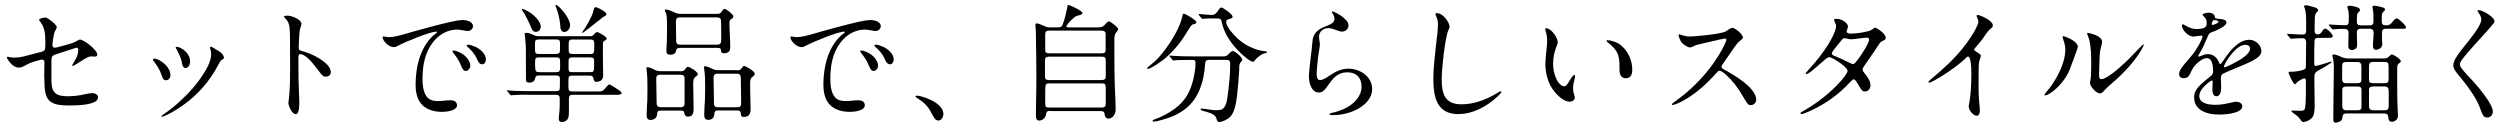
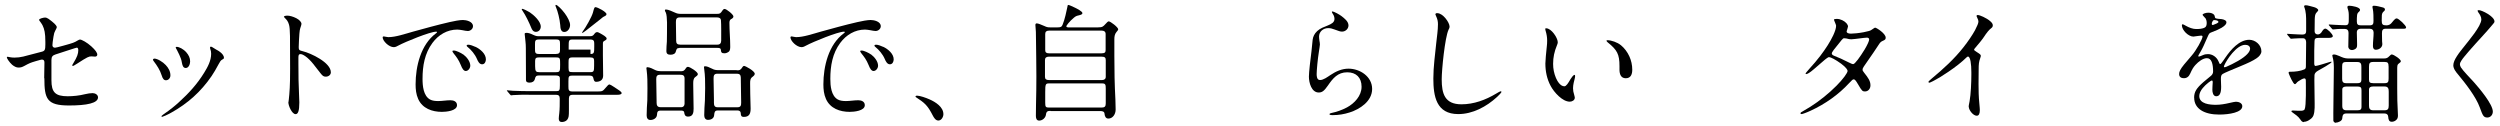
<svg xmlns="http://www.w3.org/2000/svg" width="318" height="16" viewBox="0 0 318 16" fill="none">
  <g clip-path="url(#clip0_2414_2117)">
    <path d="M5.62 9.969C5.62 9.626 5.652 8.312 5.652 7.953C5.652 7.687 5.55 7.578 5.323 7.578C5.261 7.578 5.128 7.609 4.565 7.773C3.862 7.984 3.776 8.015 3.072 8.398C2.791 8.547 2.627 8.594 2.33 8.594C2.087 8.594 1.79 8.445 1.54 8.234C1.181 7.906 0.868 7.429 0.868 7.296C0.868 7.249 0.915 7.218 0.97 7.218C1.024 7.218 1.134 7.249 1.298 7.281C1.446 7.312 1.657 7.327 1.853 7.327C2.228 7.327 2.588 7.281 2.955 7.195C4.073 6.913 5.073 6.655 5.355 6.569C5.699 6.468 5.769 6.327 5.769 5.647V5.319C5.769 4.201 5.652 3.708 5.409 3.216C5.362 3.114 5.292 3.021 5.159 2.825C5.042 2.661 4.979 2.614 4.979 2.512C4.979 2.364 5.55 2.231 5.738 2.231C5.855 2.231 5.964 2.262 6.168 2.395C6.394 2.559 6.613 2.724 6.777 2.872C7.106 3.153 7.223 3.349 7.223 3.443C7.223 3.56 7.121 3.708 7.012 3.935C6.91 4.131 6.879 4.216 6.801 4.67C6.715 5.131 6.668 5.655 6.668 5.756C6.668 5.952 6.801 6.069 6.996 6.069C7.074 6.069 7.356 6.006 8.083 5.803C9.333 5.459 9.443 5.412 9.857 5.162C10.005 5.084 10.099 5.029 10.17 5.029C10.396 5.029 11.076 5.405 11.616 5.897C12.139 6.374 12.374 6.702 12.374 6.96C12.374 7.124 12.225 7.202 12.092 7.202C12.007 7.202 11.717 7.171 11.631 7.171C11.303 7.171 11.139 7.234 9.81 8.094C9.482 8.305 9.318 8.391 9.286 8.391C9.224 8.391 9.185 8.344 9.185 8.312C9.185 8.281 9.2 8.25 9.333 8.031C9.81 7.257 9.959 6.835 9.959 6.374C9.959 6.163 9.873 6.061 9.779 6.061C9.732 6.061 9.568 6.108 8.466 6.468L7.051 6.929C6.707 7.046 6.543 7.195 6.543 7.632V10.212C6.543 11.736 7.035 12.244 8.614 12.244C9.286 12.244 10.091 12.166 10.826 11.978C11.186 11.9 11.483 11.845 11.78 11.845C12.092 11.845 12.468 12.041 12.468 12.385C12.468 13.12 11.053 13.417 8.778 13.417C5.957 13.417 5.644 12.58 5.644 9.938L5.62 9.969Z" fill="black" />
    <path d="M20.558 9.571C20.363 8.93 19.964 8.32 19.573 7.812C19.511 7.734 19.456 7.648 19.456 7.601C19.456 7.523 19.557 7.453 19.636 7.453C20.026 7.453 20.722 7.882 21.082 8.273C21.426 8.633 21.676 9.078 21.676 9.586C21.676 10.016 21.332 10.212 21.136 10.212C20.855 10.212 20.706 10.048 20.558 9.571ZM20.527 14.777C20.527 14.777 20.628 14.659 20.839 14.511C21.598 14.003 22.317 13.409 22.723 13.034C24.005 11.869 25.068 10.72 25.975 9.243C26.42 8.523 26.858 7.718 26.858 6.843C26.858 6.632 26.827 6.413 26.741 6.202C26.725 6.155 26.71 6.1 26.71 6.053C26.71 5.991 26.756 5.936 26.827 5.936C26.897 5.936 26.975 5.967 27.483 6.296C27.53 6.327 27.569 6.343 27.663 6.397C27.726 6.429 27.812 6.475 27.945 6.577C28.242 6.788 28.484 7.069 28.484 7.351C28.484 7.453 28.468 7.468 28.14 7.664C28.093 7.695 28.007 7.796 27.812 8.156C27.483 8.781 27.218 9.219 26.913 9.68C25.553 11.666 23.88 13.159 21.793 14.323C21.269 14.62 20.691 14.863 20.628 14.863C20.581 14.863 20.527 14.816 20.527 14.761V14.777ZM23.137 7.968C23.075 7.593 22.989 7.359 22.809 6.968L22.543 6.429C22.395 6.163 22.348 6.069 22.348 6.038C22.348 5.975 22.426 5.96 22.481 5.96C22.778 5.96 23.317 6.225 23.692 6.647C24.005 7.007 24.185 7.367 24.185 7.812C24.185 8.125 24.021 8.648 23.63 8.648C23.333 8.648 23.216 8.406 23.137 7.976V7.968Z" fill="black" />
    <path d="M36.691 13.002C36.691 12.94 36.707 12.838 36.738 12.643C36.769 12.432 36.84 11.58 36.855 11.197C36.887 10.54 36.902 10.001 36.902 8.703C36.902 8 36.902 5.975 36.887 4.584C36.871 3.81 36.84 3.435 36.769 3.169C36.652 2.724 36.472 2.512 36.214 2.27C36.152 2.208 36.113 2.153 36.113 2.137C36.113 2.059 36.277 1.989 36.558 1.989C36.84 1.989 37.278 2.106 37.692 2.317C38.098 2.528 38.348 2.81 38.348 3.052C38.348 3.099 38.286 3.333 38.184 3.622C38.137 3.771 38.122 3.888 38.083 4.279C38.051 4.685 37.997 5.694 37.997 5.999C37.997 6.358 38.059 6.405 38.536 6.522C39.536 6.765 42.085 7.953 42.085 9.196C42.085 9.524 41.788 9.751 41.444 9.751C41.147 9.751 41.037 9.649 40.772 9.321L39.849 8.14C39.521 7.734 39.161 7.367 38.802 7.124C38.505 6.929 38.34 6.882 38.208 6.882C38.012 6.882 37.958 6.999 37.958 7.327V8.117C37.958 9.477 37.973 10.845 38.044 12.189C38.059 12.471 38.075 12.846 38.075 13.026C38.075 14.112 37.911 14.519 37.598 14.519C37.137 14.519 36.676 13.456 36.676 12.995L36.691 13.002Z" fill="black" />
    <path d="M48.791 4.631C48.87 4.631 48.971 4.662 49.073 4.678C49.159 4.693 49.323 4.725 49.385 4.725C50.339 4.725 51.488 4.318 52.551 4.021C54.028 3.615 55.568 3.185 57.194 2.809C57.749 2.677 58.476 2.544 58.883 2.544C59.289 2.544 60.164 2.723 60.164 3.333C60.164 3.677 59.836 3.943 59.508 3.943C59.359 3.943 59.078 3.896 58.82 3.841C58.64 3.81 58.343 3.763 58.163 3.763C56.882 3.763 55.764 4.435 55.013 5.451C54.013 6.796 53.747 8.39 53.747 10.032C53.747 10.915 53.849 12.181 54.701 12.658C54.998 12.822 55.389 12.854 55.732 12.854C56.256 12.854 56.78 12.752 57.311 12.752C57.702 12.752 58.132 12.916 58.132 13.377C58.132 14.112 56.741 14.229 56.209 14.229C54.974 14.229 53.731 13.8 53.192 12.588C52.926 11.994 52.864 11.361 52.864 10.736C52.864 8.437 53.52 5.678 55.459 4.24C55.521 4.193 55.592 4.138 55.592 4.076C55.592 4.044 55.545 4.029 55.474 4.029C54.716 4.029 51.566 5.311 50.683 5.788C50.503 5.889 50.308 5.999 50.089 5.999C49.464 5.999 48.674 5.209 48.674 4.748C48.674 4.67 48.76 4.631 48.791 4.631ZM58.914 6.913C59.359 7.241 59.821 7.812 59.821 8.359C59.821 8.656 59.57 9.031 59.242 9.031C58.976 9.031 58.781 8.703 58.632 8.312C58.335 7.578 58.023 7.195 57.71 6.804C57.593 6.671 57.546 6.538 57.546 6.507C57.546 6.429 57.679 6.429 57.741 6.429C58.023 6.429 58.64 6.726 58.906 6.921L58.914 6.913ZM60.493 5.96C61.102 6.257 61.806 6.843 61.806 7.554C61.806 7.836 61.657 8.179 61.329 8.179C60.985 8.179 60.805 7.82 60.672 7.507C60.407 6.882 59.914 6.327 59.508 5.999C59.445 5.952 59.359 5.881 59.359 5.788C59.359 5.694 59.523 5.686 59.586 5.686C59.797 5.686 60.211 5.834 60.485 5.967L60.493 5.96Z" fill="black" />
-     <path d="M67.254 12.049C66.629 12.049 65.878 12.049 65.284 12.096L65.019 12.127C64.972 12.127 64.956 12.111 64.87 12.01L64.604 11.697C64.542 11.619 64.471 11.548 64.471 11.533C64.471 11.502 64.487 11.486 64.534 11.486C64.636 11.486 65.026 11.533 65.253 11.548C66.011 11.58 66.762 11.595 67.504 11.595H70.74C71.155 11.595 71.217 11.517 71.217 10.861V9.977C71.217 9.68 71.022 9.602 70.725 9.602H68.528C68.216 9.602 68.114 9.704 68.036 10.048C67.95 10.392 67.661 10.509 67.364 10.509C67.082 10.509 66.902 10.446 66.902 10.134V9.641C66.902 8.445 66.902 7.281 66.887 6.132C66.887 5.835 66.871 5.537 66.84 5.28C66.793 4.873 66.738 4.412 66.738 4.31C66.738 4.193 66.871 4.177 66.965 4.177C67.215 4.177 67.457 4.256 67.848 4.443C68.161 4.592 68.309 4.607 68.591 4.607H75.039C75.337 4.607 75.454 4.529 75.594 4.326C75.696 4.193 75.79 4.084 75.97 4.084C76.032 4.084 76.118 4.115 76.36 4.248C76.704 4.443 77.165 4.693 77.165 4.904C77.165 5.022 77.064 5.1 76.97 5.147C76.704 5.28 76.689 5.326 76.689 5.608V7.038C76.689 7.89 76.72 8.758 76.72 9.618C76.72 10.188 76.329 10.407 75.798 10.407C75.618 10.407 75.532 10.227 75.485 9.977C75.438 9.696 75.305 9.618 74.977 9.618H72.812C72.335 9.618 72.304 9.719 72.304 10.352V10.962C72.304 11.439 72.319 11.634 72.812 11.634H76.048C76.603 11.634 76.689 11.588 77.017 11.189C77.33 10.814 77.408 10.743 77.541 10.743C77.658 10.743 78.573 11.369 78.791 11.517C78.909 11.595 79.073 11.744 79.073 11.83C79.073 12.025 78.776 12.056 78.518 12.056H72.859C72.53 12.056 72.366 12.174 72.366 12.533V14.057C72.366 14.73 72.35 14.956 72.155 15.222C71.991 15.433 71.71 15.519 71.467 15.519C71.186 15.519 71.076 15.355 71.076 15.089C71.076 14.941 71.108 14.659 71.139 14.402C71.201 13.878 71.201 13.174 71.201 12.549C71.201 12.189 71.053 12.056 70.725 12.056H67.246L67.254 12.049ZM67.356 1.543C67.895 1.903 68.786 2.708 68.786 3.38C68.786 3.74 68.544 4.052 68.161 4.052C67.833 4.052 67.668 3.787 67.567 3.513C67.34 2.942 66.832 1.887 66.48 1.395C66.418 1.293 66.363 1.215 66.363 1.184C66.363 1.152 66.379 1.121 66.426 1.121C66.574 1.121 67.184 1.434 67.348 1.551L67.356 1.543ZM70.74 6.858C71.186 6.858 71.233 6.647 71.233 6.319V5.616C71.233 5.17 71.201 5.022 70.74 5.022H68.544C68.083 5.022 68.051 5.186 68.051 5.631V6.241C68.051 6.687 68.083 6.866 68.544 6.866H70.74V6.858ZM68.544 7.304C68.231 7.304 68.067 7.367 68.067 7.75V8.422C68.067 9.078 68.184 9.18 68.591 9.18H70.74C71.233 9.18 71.248 9.047 71.248 8.226C71.248 7.406 71.248 7.304 70.74 7.304H68.544ZM71.827 1.676C72.202 2.184 72.515 2.778 72.515 3.185C72.515 3.591 72.233 4.068 71.772 4.068C71.311 4.068 71.28 3.529 71.264 3.2C71.201 2.426 70.936 1.41 70.74 0.965C70.693 0.863 70.654 0.738 70.654 0.699C70.654 0.652 70.67 0.621 70.717 0.621C70.881 0.621 71.389 1.098 71.819 1.668L71.827 1.676ZM75.063 9.18C75.524 9.18 75.571 9.078 75.571 8.344V7.75C75.571 7.421 75.469 7.304 75.079 7.304H72.812C72.335 7.304 72.319 7.484 72.319 7.945V8.633C72.335 9.125 72.382 9.172 72.812 9.172H75.063V9.18ZM75.11 6.866C75.571 6.866 75.587 6.702 75.587 5.944V5.553C75.587 5.24 75.54 5.029 75.11 5.029H72.812C72.335 5.029 72.335 5.178 72.335 5.952V6.311C72.335 6.671 72.382 6.866 72.812 6.866H75.11ZM77.142 1.809C77.142 1.942 77.009 2.02 76.892 2.075C76.697 2.153 76.564 2.286 76.384 2.434C75.829 2.88 75.188 3.388 74.563 3.865C74.234 4.107 74.101 4.193 74.07 4.193C74.055 4.193 74.039 4.177 74.039 4.162C74.039 4.13 74.07 4.06 74.125 3.998C74.5 3.505 75.274 2.145 75.422 1.598C75.555 1.09 75.602 0.91 75.735 0.91C76.016 0.91 77.15 1.52 77.15 1.809H77.142Z" fill="black" />
+     <path d="M67.254 12.049C66.629 12.049 65.878 12.049 65.284 12.096L65.019 12.127C64.972 12.127 64.956 12.111 64.87 12.01L64.604 11.697C64.542 11.619 64.471 11.548 64.471 11.533C64.471 11.502 64.487 11.486 64.534 11.486C64.636 11.486 65.026 11.533 65.253 11.548C66.011 11.58 66.762 11.595 67.504 11.595H70.74C71.155 11.595 71.217 11.517 71.217 10.861V9.977C71.217 9.68 71.022 9.602 70.725 9.602H68.528C68.216 9.602 68.114 9.704 68.036 10.048C67.95 10.392 67.661 10.509 67.364 10.509C67.082 10.509 66.902 10.446 66.902 10.134V9.641C66.902 8.445 66.902 7.281 66.887 6.132C66.887 5.835 66.871 5.537 66.84 5.28C66.793 4.873 66.738 4.412 66.738 4.31C66.738 4.193 66.871 4.177 66.965 4.177C67.215 4.177 67.457 4.256 67.848 4.443C68.161 4.592 68.309 4.607 68.591 4.607H75.039C75.337 4.607 75.454 4.529 75.594 4.326C75.696 4.193 75.79 4.084 75.97 4.084C76.032 4.084 76.118 4.115 76.36 4.248C76.704 4.443 77.165 4.693 77.165 4.904C77.165 5.022 77.064 5.1 76.97 5.147C76.704 5.28 76.689 5.326 76.689 5.608V7.038C76.689 7.89 76.72 8.758 76.72 9.618C76.72 10.188 76.329 10.407 75.798 10.407C75.618 10.407 75.532 10.227 75.485 9.977C75.438 9.696 75.305 9.618 74.977 9.618H72.812C72.335 9.618 72.304 9.719 72.304 10.352V10.962C72.304 11.439 72.319 11.634 72.812 11.634H76.048C76.603 11.634 76.689 11.588 77.017 11.189C77.33 10.814 77.408 10.743 77.541 10.743C77.658 10.743 78.573 11.369 78.791 11.517C78.909 11.595 79.073 11.744 79.073 11.83C79.073 12.025 78.776 12.056 78.518 12.056H72.859C72.53 12.056 72.366 12.174 72.366 12.533V14.057C72.366 14.73 72.35 14.956 72.155 15.222C71.991 15.433 71.71 15.519 71.467 15.519C71.186 15.519 71.076 15.355 71.076 15.089C71.076 14.941 71.108 14.659 71.139 14.402C71.201 13.878 71.201 13.174 71.201 12.549C71.201 12.189 71.053 12.056 70.725 12.056H67.246L67.254 12.049ZM67.356 1.543C67.895 1.903 68.786 2.708 68.786 3.38C68.786 3.74 68.544 4.052 68.161 4.052C67.833 4.052 67.668 3.787 67.567 3.513C67.34 2.942 66.832 1.887 66.48 1.395C66.418 1.293 66.363 1.215 66.363 1.184C66.363 1.152 66.379 1.121 66.426 1.121C66.574 1.121 67.184 1.434 67.348 1.551L67.356 1.543ZM70.74 6.858C71.186 6.858 71.233 6.647 71.233 6.319V5.616C71.233 5.17 71.201 5.022 70.74 5.022H68.544C68.083 5.022 68.051 5.186 68.051 5.631V6.241C68.051 6.687 68.083 6.866 68.544 6.866H70.74V6.858ZM68.544 7.304C68.231 7.304 68.067 7.367 68.067 7.75V8.422C68.067 9.078 68.184 9.18 68.591 9.18H70.74C71.233 9.18 71.248 9.047 71.248 8.226C71.248 7.406 71.248 7.304 70.74 7.304H68.544ZM71.827 1.676C72.202 2.184 72.515 2.778 72.515 3.185C72.515 3.591 72.233 4.068 71.772 4.068C71.311 4.068 71.28 3.529 71.264 3.2C71.201 2.426 70.936 1.41 70.74 0.965C70.693 0.863 70.654 0.738 70.654 0.699C70.654 0.652 70.67 0.621 70.717 0.621C70.881 0.621 71.389 1.098 71.819 1.668L71.827 1.676ZM75.063 9.18C75.524 9.18 75.571 9.078 75.571 8.344V7.75C75.571 7.421 75.469 7.304 75.079 7.304H72.812C72.335 7.304 72.319 7.484 72.319 7.945V8.633C72.335 9.125 72.382 9.172 72.812 9.172H75.063V9.18ZM75.11 6.866C75.571 6.866 75.587 6.702 75.587 5.944V5.553C75.587 5.24 75.54 5.029 75.11 5.029H72.812C72.335 5.029 72.335 5.178 72.335 5.952V6.311H75.11ZM77.142 1.809C77.142 1.942 77.009 2.02 76.892 2.075C76.697 2.153 76.564 2.286 76.384 2.434C75.829 2.88 75.188 3.388 74.563 3.865C74.234 4.107 74.101 4.193 74.07 4.193C74.055 4.193 74.039 4.177 74.039 4.162C74.039 4.13 74.07 4.06 74.125 3.998C74.5 3.505 75.274 2.145 75.422 1.598C75.555 1.09 75.602 0.91 75.735 0.91C76.016 0.91 77.15 1.52 77.15 1.809H77.142Z" fill="black" />
    <path d="M86.53 9.063C86.936 9.063 87.022 9.031 87.288 8.617C87.335 8.539 87.421 8.5 87.499 8.5C87.765 8.5 88.765 9.141 88.765 9.422C88.765 9.571 88.632 9.665 88.406 9.829C88.195 10.008 88.179 10.321 88.179 10.603V10.798C88.179 11.814 88.226 12.815 88.226 13.831C88.226 14.323 88.148 14.831 87.522 14.831C87.163 14.831 87.061 14.605 87.03 14.292C86.999 14.065 86.749 14.065 86.569 14.065H84.075C83.63 14.065 83.599 14.229 83.567 14.62C83.536 15.027 83.122 15.261 82.731 15.261C82.387 15.261 82.254 14.995 82.254 14.667C82.254 14.026 82.301 13.385 82.34 12.744C82.356 12.252 82.356 11.744 82.356 11.236C82.356 10.477 82.356 9.711 82.254 8.938C82.239 8.859 82.223 8.774 82.223 8.695C82.223 8.594 82.254 8.547 82.356 8.547C82.637 8.547 83.114 8.789 83.372 8.922C83.583 9.024 83.817 9.055 84.044 9.055H86.538L86.53 9.063ZM86.631 13.643C86.913 13.643 87.077 13.463 87.077 13.182V10.001C87.077 9.594 86.882 9.508 86.506 9.508H83.966C83.575 9.508 83.474 9.688 83.474 10.063C83.474 11.017 83.52 11.97 83.52 12.916V13.08C83.52 13.44 83.653 13.635 84.028 13.635H86.639L86.631 13.643ZM86.42 6.108C86.092 6.108 86.061 6.241 85.975 6.515C85.912 6.843 85.615 6.96 85.303 6.96C84.959 6.96 84.763 6.858 84.763 6.483C84.763 6.108 84.795 5.678 84.826 5.287C84.841 4.928 84.841 4.568 84.841 4.201C84.841 3.63 84.904 2.083 84.693 1.606C84.591 1.426 84.576 1.379 84.576 1.309C84.576 1.231 84.638 1.207 84.709 1.207C85.006 1.207 85.561 1.473 85.842 1.598C86.084 1.715 86.303 1.762 86.561 1.762H91.22C91.579 1.762 91.65 1.715 91.908 1.317C91.954 1.238 92.056 1.137 92.173 1.137C92.4 1.137 93.291 1.84 93.291 2.09C93.291 2.254 93.158 2.356 92.963 2.45C92.799 2.567 92.783 2.747 92.783 2.927C92.783 3.912 92.885 4.912 92.885 5.897C92.885 6.124 92.885 6.436 92.689 6.585C92.525 6.702 92.345 6.78 92.15 6.78C91.775 6.78 91.72 6.647 91.689 6.319C91.673 6.092 91.423 6.092 91.259 6.092H86.42V6.108ZM91.259 5.678C91.587 5.678 91.736 5.483 91.736 5.154C91.736 4.599 91.751 3.052 91.704 2.575C91.673 2.294 91.462 2.215 91.212 2.215H86.483C86.053 2.215 85.975 2.426 85.975 2.809C85.975 3.529 86.006 4.256 86.006 4.975V5.17C86.006 5.53 86.155 5.678 86.514 5.678H91.259ZM93.705 8.945C94.12 8.945 94.198 8.914 94.479 8.484C94.51 8.437 94.581 8.383 94.643 8.383C94.808 8.383 96.004 9.024 96.004 9.383C96.004 9.532 95.871 9.665 95.761 9.743C95.417 9.969 95.417 10.251 95.417 10.642C95.417 11.087 95.417 11.541 95.433 11.986C95.433 12.596 95.48 13.213 95.48 13.823C95.48 14.433 95.316 14.87 94.628 14.87C94.268 14.87 94.237 14.691 94.221 14.378C94.221 14.167 94.026 14.05 93.831 14.05H91.306C90.915 14.05 90.876 14.276 90.845 14.605C90.829 15.05 90.469 15.246 90.055 15.246C89.711 15.246 89.578 14.964 89.578 14.652C89.578 14.026 89.625 13.424 89.664 12.799C89.68 12.26 89.695 11.736 89.695 11.189C89.695 10.399 89.695 9.61 89.578 8.828C89.563 8.75 89.547 8.648 89.547 8.562C89.547 8.461 89.578 8.43 89.68 8.43C89.946 8.43 90.141 8.531 90.618 8.758C90.845 8.891 91.11 8.922 91.376 8.922H93.721L93.705 8.945ZM91.259 9.375C90.798 9.375 90.766 9.641 90.766 10.032C90.766 10.9 90.813 11.752 90.813 12.627V13.073C90.813 13.432 90.899 13.643 91.29 13.643H93.799C94.213 13.643 94.276 13.432 94.276 13.049C94.276 12.408 94.229 9.993 94.229 9.868C94.229 9.555 94.081 9.375 93.752 9.375H91.259Z" fill="black" />
    <path d="M100.662 4.631C100.74 4.631 100.842 4.662 100.944 4.678C101.03 4.693 101.194 4.725 101.256 4.725C102.21 4.725 103.359 4.318 104.422 4.021C105.899 3.615 107.439 3.185 109.065 2.809C109.62 2.677 110.347 2.544 110.753 2.544C111.16 2.544 112.035 2.723 112.035 3.333C112.035 3.677 111.707 3.943 111.379 3.943C111.23 3.943 110.949 3.896 110.691 3.841C110.511 3.81 110.214 3.763 110.034 3.763C108.752 3.763 107.635 4.435 106.884 5.451C105.884 6.796 105.618 8.39 105.618 10.032C105.618 10.915 105.719 12.181 106.571 12.658C106.869 12.822 107.259 12.854 107.603 12.854C108.127 12.854 108.651 12.752 109.182 12.752C109.573 12.752 110.003 12.916 110.003 13.377C110.003 14.112 108.612 14.229 108.08 14.229C106.845 14.229 105.602 13.8 105.063 12.588C104.797 11.994 104.735 11.361 104.735 10.736C104.735 8.437 105.391 5.678 107.33 4.24C107.392 4.193 107.463 4.138 107.463 4.076C107.463 4.044 107.416 4.029 107.345 4.029C106.587 4.029 103.437 5.311 102.554 5.788C102.374 5.889 102.179 5.999 101.96 5.999C101.334 5.999 100.545 5.209 100.545 4.748C100.545 4.67 100.631 4.631 100.662 4.631ZM110.785 6.913C111.23 7.241 111.691 7.812 111.691 8.359C111.691 8.656 111.441 9.031 111.113 9.031C110.847 9.031 110.652 8.703 110.503 8.312C110.206 7.578 109.894 7.195 109.581 6.804C109.464 6.671 109.417 6.538 109.417 6.507C109.417 6.429 109.55 6.429 109.612 6.429C109.894 6.429 110.511 6.726 110.777 6.921L110.785 6.913ZM112.364 5.96C112.973 6.257 113.677 6.843 113.677 7.554C113.677 7.836 113.528 8.179 113.2 8.179C112.856 8.179 112.676 7.82 112.543 7.507C112.278 6.882 111.785 6.327 111.379 5.999C111.316 5.952 111.23 5.881 111.23 5.788C111.23 5.694 111.394 5.686 111.457 5.686C111.668 5.686 112.082 5.834 112.356 5.967L112.364 5.96Z" fill="black" />
    <path d="M119.359 15.332C119 15.332 118.789 14.957 118.64 14.675C118.375 14.167 118.117 13.69 117.718 13.284C117.437 12.987 116.983 12.674 116.631 12.447C116.53 12.385 116.452 12.33 116.452 12.283C116.452 12.182 116.585 12.166 116.647 12.166C117.007 12.166 117.812 12.447 118.242 12.643C118.984 12.971 120 13.596 120 14.527C120 14.87 119.75 15.332 119.359 15.332Z" fill="black" />
    <path d="M133.64 14.104C133.281 14.104 133.101 14.151 133.046 14.566C132.999 14.995 132.601 15.339 132.178 15.339C131.819 15.339 131.764 14.995 131.764 14.714C131.764 14.237 131.764 13.94 131.78 13.323C131.811 12.127 131.827 10.908 131.827 9.712C131.827 8.203 131.795 6.694 131.78 5.186C131.78 4.811 131.78 4.428 131.764 4.052C131.749 3.693 131.702 3.333 131.702 3.185C131.702 3.052 131.749 2.974 131.881 2.974C132.061 2.974 132.475 3.153 132.898 3.333C133.109 3.435 133.257 3.482 133.57 3.482H134.523C134.953 3.482 135.047 3.419 135.164 3.138C135.43 2.528 135.672 1.363 135.758 0.941C135.79 0.699 135.821 0.629 135.876 0.629C135.993 0.629 136.353 0.793 136.759 0.988C136.97 1.09 137.681 1.449 137.681 1.66C137.681 1.84 137.486 1.887 137.205 1.957C136.892 2.02 136.775 2.106 136.579 2.27C136.329 2.481 136.102 2.7 135.891 2.958C135.696 3.185 135.641 3.302 135.641 3.364C135.641 3.443 135.758 3.482 135.852 3.482H139.659C140.23 3.482 140.316 3.38 140.597 3.075C140.792 2.849 140.941 2.716 141.027 2.716C141.254 2.716 142.238 3.474 142.238 3.732C142.238 3.794 142.176 3.896 142.012 4.076C141.785 4.342 141.746 4.67 141.746 4.998V7.101C141.746 9.039 141.777 10.728 141.879 12.666C141.894 12.995 141.91 13.588 141.91 13.932C141.91 14.558 141.519 15.082 140.988 15.082C140.628 15.082 140.527 14.769 140.495 14.472C140.48 14.175 140.214 14.128 139.972 14.128H133.64V14.104ZM133.398 7.21C133.101 7.21 132.921 7.343 132.921 7.64V9.774C132.921 10.071 133.085 10.181 133.413 10.181H140.19C140.456 10.181 140.652 10.048 140.652 9.774V7.64C140.652 7.327 140.519 7.21 140.144 7.21H133.398ZM140.144 6.78C140.519 6.78 140.636 6.663 140.636 6.374V4.326C140.636 4.013 140.425 3.896 140.144 3.896H133.429C133.116 3.896 132.952 4.029 132.952 4.326V6.374C132.952 6.655 133.085 6.78 133.413 6.78H140.144ZM140.159 13.675C140.55 13.675 140.652 13.51 140.652 13.135V11.267C140.652 10.759 140.605 10.61 140.19 10.61H133.429C132.999 10.61 132.952 10.712 132.952 11.728V13.057C132.952 13.596 133.015 13.682 133.445 13.682H140.159V13.675Z" fill="black" />
-     <path d="M146.279 8.328C146.709 7.984 147.116 7.625 147.475 7.21C148.546 5.999 149.969 3.849 150.344 2.27L150.422 1.926C150.454 1.809 150.469 1.746 150.555 1.746C150.688 1.746 151.11 1.957 151.36 2.122C151.853 2.434 152.181 2.692 152.181 2.825C152.181 3.005 151.97 3.052 151.72 3.107C151.556 3.138 151.212 3.701 151.079 3.927C150.36 5.139 149.5 6.257 148.437 7.21C147.944 7.703 146.365 8.766 146.006 8.766C145.943 8.766 145.92 8.734 145.92 8.688C145.92 8.625 146.006 8.539 146.264 8.328H146.279ZM153.776 7.625C153.33 7.625 153.314 7.851 153.283 8.234C153.135 10.251 152.58 12.291 151.001 13.667C150.078 14.456 148.968 14.933 147.819 15.246C147.46 15.347 146.952 15.472 146.803 15.472C146.717 15.472 146.608 15.457 146.608 15.355C146.608 15.277 146.741 15.222 146.889 15.175C147.694 14.909 148.742 14.339 149.43 13.831C150.758 12.846 151.352 11.728 151.743 10.267C151.923 9.532 152.072 8.742 152.072 7.968C152.072 7.671 151.923 7.625 151.665 7.625H151.173C150.594 7.625 149.992 7.625 149.773 7.64C149.508 7.656 149.297 7.703 149.265 7.703C149.234 7.703 149.203 7.687 149.117 7.585L148.804 7.21C148.804 7.21 148.757 7.148 148.757 7.109C148.757 7.07 148.773 7.062 148.804 7.062L149.344 7.109C149.985 7.156 150.672 7.171 151.626 7.171H155.612C155.894 7.171 156.042 7.14 156.3 6.858C156.558 6.577 156.676 6.499 156.824 6.499C157.09 6.499 158.02 7.273 158.02 7.601C158.02 7.679 157.989 7.734 157.809 7.929C157.645 8.109 157.629 8.32 157.629 8.867C157.567 9.883 157.496 10.915 157.379 11.939C157.262 12.838 157.137 14.136 156.511 14.831C156.199 15.16 155.526 15.519 155.065 15.519C154.87 15.519 154.784 15.293 154.706 15.011C154.542 14.456 153.51 14.237 152.947 14.089C152.869 14.073 152.705 13.987 152.705 13.909C152.705 13.831 152.822 13.807 152.884 13.807C152.97 13.807 153.15 13.839 153.299 13.854C153.869 13.932 154.268 14.018 154.659 14.018C155.214 14.018 155.511 13.987 155.761 13.588C156.027 13.182 156.089 12.666 156.152 12.213C156.332 10.884 156.48 9.54 156.48 8.211C156.48 7.82 156.449 7.617 155.988 7.617H153.776V7.625ZM154.596 2.341C154.151 2.341 153.432 2.341 153.088 2.387C153.025 2.403 152.97 2.403 152.955 2.403C152.908 2.403 152.892 2.387 152.822 2.301L152.509 1.926C152.478 1.879 152.462 1.848 152.462 1.809C152.462 1.793 152.478 1.778 152.509 1.778C152.525 1.778 152.611 1.778 152.705 1.793C153.135 1.856 153.916 1.895 154.166 1.895C154.596 1.895 154.792 1.582 155.12 1.09C155.183 1.012 155.269 0.957 155.37 0.957C155.55 0.957 156.785 1.793 156.785 2.122C156.785 2.317 156.621 2.348 156.293 2.434C156.128 2.466 155.964 2.583 155.964 2.778C155.964 3.091 156.293 3.615 156.472 3.865C157.113 4.685 157.887 5.389 158.802 5.866C159.458 6.194 160.177 6.46 160.904 6.522C161.037 6.538 161.154 6.538 161.154 6.64C161.154 6.718 161.022 6.757 160.928 6.772C160.498 6.819 159.826 7.367 159.568 7.726C159.536 7.789 159.489 7.859 159.419 7.859C159.005 7.859 158.09 7.023 157.793 6.741C156.73 5.709 155.745 4.381 155.433 2.903C155.355 2.512 155.269 2.348 154.893 2.348H154.612L154.596 2.341Z" fill="black" />
    <path d="M169.127 14.511C169.127 14.448 169.174 14.409 169.338 14.378C170.026 14.229 170.698 14.003 171.339 13.659C172.277 13.151 173.192 12.197 173.192 11.033C173.192 9.868 172.504 9.196 171.371 9.196C170.159 9.196 169.549 9.954 168.908 10.884C168.447 11.541 168.189 11.767 167.744 11.767C166.821 11.767 166.493 10.517 166.493 9.751C166.493 9.18 166.689 7.539 166.821 6.515C166.884 6.006 166.923 5.451 166.97 5.053C167.017 4.662 167.197 4.279 167.548 3.951C167.939 3.591 168.432 3.427 168.908 3.232C169.338 3.052 169.745 2.856 169.745 2.411C169.745 2.215 169.682 1.981 169.565 1.817C169.518 1.715 169.417 1.621 169.417 1.504C169.417 1.488 169.432 1.457 169.448 1.457C169.714 1.457 170.433 1.887 170.644 2.051C171.003 2.333 171.527 2.724 171.527 3.232C171.527 3.677 171.136 4.021 170.706 4.021C170.495 4.021 170.3 3.959 169.721 3.74C169.479 3.638 169.213 3.576 168.948 3.576C168.307 3.576 167.783 4.021 167.783 4.662C167.783 4.826 167.814 5.006 167.83 5.17C167.861 5.334 167.892 5.498 167.892 5.663C167.892 5.78 167.806 6.303 167.759 6.616C167.611 7.499 167.478 8.992 167.478 9.422C167.478 9.704 167.509 10.181 167.908 10.181C168.354 10.181 168.877 9.774 169.237 9.54C169.925 9.078 170.683 8.734 171.535 8.734C172.981 8.734 174.536 9.735 174.536 11.314C174.536 12.893 172.957 13.893 171.683 14.3C170.98 14.527 170.269 14.644 169.549 14.644C169.284 14.644 169.104 14.628 169.104 14.511H169.127Z" fill="black" />
    <path d="M182.83 1.676C183.549 1.676 184.385 2.872 184.385 3.38C184.385 3.529 184.323 3.662 184.252 3.787C183.791 4.787 183.385 8.875 183.385 10.087C183.385 11.924 183.776 13.268 185.894 13.268C187.473 13.268 188.966 12.713 190.31 11.908C190.506 11.791 190.803 11.611 190.904 11.611C190.951 11.611 190.983 11.642 190.983 11.689C190.983 11.806 190.537 12.229 190.428 12.33C189.067 13.581 187.324 14.511 185.487 14.511C182.697 14.511 182.322 12.244 182.322 9.985C182.322 8.461 182.548 6.929 182.697 5.42C182.775 4.646 182.908 3.865 182.908 3.075C182.908 2.716 182.845 2.419 182.666 2.043C182.634 1.981 182.58 1.864 182.58 1.832C182.58 1.7 182.713 1.668 182.83 1.668V1.676Z" fill="black" />
    <path d="M196.673 3.599C197.33 3.599 198.135 4.795 198.15 5.373C198.15 5.506 198.103 5.616 198.049 5.748C197.705 6.585 197.556 7.288 197.556 8.125C197.556 8.75 197.673 9.336 197.916 9.915C198.08 10.306 198.471 10.978 198.987 10.978C199.229 10.978 199.479 10.571 199.76 10.079C199.846 9.93 200.136 9.524 200.269 9.524C200.331 9.524 200.355 9.602 200.355 9.672C200.355 9.868 200.237 10.243 200.175 10.524C200.128 10.751 200.089 10.986 200.089 11.228C200.089 11.509 200.136 11.736 200.237 12.064C200.269 12.181 200.315 12.361 200.315 12.424C200.315 12.752 199.972 12.932 199.674 12.932C198.736 12.932 197.673 11.736 197.244 10.931C196.767 10.048 196.571 9.063 196.571 8.078C196.571 7.703 196.673 6.663 196.751 5.928C196.782 5.686 196.798 5.436 196.798 5.17C196.798 4.764 196.735 4.365 196.618 3.974C196.587 3.873 196.556 3.763 196.556 3.661C196.556 3.615 196.618 3.599 196.673 3.599ZM206.162 5.733C207.1 6.507 207.624 7.687 207.624 8.867C207.624 9.407 207.46 9.954 206.803 9.954C206.147 9.954 205.998 9.383 205.998 8.852V8.406C205.998 6.898 205.701 6.358 204.521 5.405C204.458 5.358 204.341 5.24 204.341 5.194C204.341 5.131 204.443 5.115 204.489 5.115C204.935 5.115 205.74 5.381 206.162 5.741V5.733Z" fill="black" />
-     <path d="M222.147 13.002C221.983 12.736 221.835 12.494 221.686 12.229C221.115 11.212 220.357 10.243 219.568 9.524C219.208 9.196 218.896 9 218.747 9C218.614 9 218.497 9.078 218.419 9.18C217.207 10.556 215.855 11.806 214.253 12.729C213.565 13.12 212.939 13.354 212.775 13.354C212.713 13.354 212.658 13.323 212.658 13.252C212.658 13.221 212.76 13.12 213.104 12.877C214.894 11.611 216.551 9.969 217.778 8.281C218.333 7.507 218.841 6.726 219.271 5.866C219.466 5.475 219.599 5.147 219.599 5.076C219.599 4.959 219.513 4.897 219.404 4.897C219.357 4.897 218.419 5.092 217.614 5.287L216.152 5.631C215.777 5.709 215.691 5.749 215.433 5.874C215.206 5.991 215.073 6.038 214.956 6.038C214.776 6.038 214.401 5.827 214.221 5.694C213.971 5.514 213.807 5.303 213.682 5.006C213.58 4.779 213.518 4.615 213.518 4.482C213.518 4.42 213.533 4.365 213.596 4.365C213.643 4.365 213.823 4.428 213.971 4.482C214.495 4.631 214.69 4.646 214.909 4.646C215.503 4.646 217.403 4.451 218.309 4.302C218.52 4.271 218.919 4.185 219.114 4.138C219.396 4.076 219.49 4.021 219.873 3.763C220.037 3.646 220.263 3.536 220.334 3.536C220.709 3.536 221.71 4.373 221.71 4.787C221.71 4.865 221.577 4.998 221.233 5.28C221.053 5.428 220.951 5.545 220.623 5.999C220.201 6.608 219.904 7.03 219.114 8.179C219.021 8.328 218.982 8.391 218.982 8.508C218.982 8.625 219.044 8.703 219.232 8.805C220.138 9.297 220.99 9.805 221.796 10.431C222.421 10.908 223.39 11.822 223.39 12.666C223.39 13.041 223.093 13.37 222.718 13.37C222.452 13.37 222.343 13.291 222.163 13.01L222.147 13.002Z" fill="black" />
    <path d="M229.042 14.386C229.042 14.323 229.057 14.284 229.284 14.175C229.432 14.097 230.042 13.729 230.3 13.565C231.418 12.862 232.676 11.845 233.599 10.907C234.435 10.071 235.013 9.266 235.013 9.024C235.013 8.891 234.849 8.594 234.193 8.101C233.458 7.562 232.848 7.265 232.653 7.265C232.551 7.265 232.34 7.398 231.816 7.859C231.519 8.125 231.043 8.531 230.73 8.797C230.175 9.274 229.894 9.422 229.745 9.422C229.698 9.422 229.667 9.391 229.667 9.344C229.667 9.313 229.8 9.149 230.206 8.688C230.699 8.148 231.058 7.734 231.551 7.093C232.223 6.21 232.801 5.319 233.192 4.482C233.403 4.021 233.552 3.599 233.552 3.271C233.552 3.224 233.52 3.122 233.434 2.911C233.333 2.684 233.286 2.552 233.286 2.505C233.286 2.442 233.388 2.403 233.645 2.403C234.122 2.403 234.615 2.669 234.873 2.958C234.99 3.091 235.068 3.255 235.068 3.364C235.068 3.396 235.052 3.466 235.006 3.607C234.92 3.849 234.888 3.966 234.888 3.998C234.888 4.162 235.052 4.279 235.443 4.279C235.772 4.279 236.444 4.216 237.054 4.099C237.741 3.966 237.906 3.904 238.07 3.787C238.398 3.56 238.46 3.521 238.531 3.521C238.679 3.521 239.86 4.256 239.86 4.787C239.86 4.998 239.797 5.068 239.445 5.217C239.297 5.28 239.148 5.412 239.055 5.561L238.32 6.663L237.085 8.453C236.968 8.633 236.921 8.734 236.921 8.86C236.921 8.977 236.936 9.024 237.132 9.266C237.671 9.938 237.921 10.329 237.921 10.861C237.921 11.267 237.655 11.634 237.218 11.634C236.921 11.634 236.827 11.556 236.397 10.814C236.053 10.22 235.936 10.095 235.803 10.095C235.67 10.095 235.592 10.157 235.224 10.556C233.864 12.033 232.168 13.229 230.316 14.081C229.745 14.347 229.253 14.511 229.167 14.511C229.104 14.511 229.018 14.495 229.018 14.394L229.042 14.386ZM237.147 6.358C237.577 5.639 237.757 5.194 237.757 5.014C237.757 4.865 237.624 4.787 237.476 4.787C237.397 4.787 237.014 4.818 236.014 4.951C235.787 4.982 235.568 4.998 235.49 4.998C235.279 4.998 235.115 4.967 234.88 4.896C234.818 4.881 234.701 4.865 234.599 4.865C234.466 4.865 234.419 4.896 234.255 5.092C233.927 5.483 233.747 5.717 233.27 6.319C233.223 6.382 233.005 6.694 233.005 6.765C233.005 6.913 233.067 6.991 233.255 7.077L234.154 7.453C234.544 7.632 234.709 7.718 235.138 7.929C235.482 8.109 235.631 8.156 235.732 8.156C235.944 8.156 236.631 7.202 237.147 6.35V6.358Z" fill="black" />
    <path d="M250.412 13.581C250.412 13.503 250.443 13.299 250.529 12.893C250.693 12.01 250.756 10.462 250.756 9.508V9.196C250.756 8.164 250.639 7.195 250.326 7.195C250.279 7.195 250.232 7.21 250.13 7.312C249.591 7.851 248.739 8.523 247.832 9.133C246.91 9.758 246.519 9.985 245.863 10.329C245.581 10.477 245.441 10.524 245.386 10.524C245.331 10.524 245.308 10.477 245.308 10.423C245.308 10.345 245.323 10.321 245.714 9.993C247.176 8.781 248.583 7.499 249.732 6.038C250.31 5.319 250.928 4.396 251.225 3.841C251.491 3.333 251.655 2.942 251.655 2.755C251.655 2.606 251.623 2.489 251.506 2.262C251.444 2.129 251.412 2.051 251.412 2.036C251.412 1.957 251.506 1.903 251.577 1.903C251.772 1.903 252.679 2.262 253.171 2.708C253.398 2.903 253.484 3.067 253.484 3.216C253.484 3.396 253.421 3.482 253.257 3.607C253.007 3.802 252.765 4.068 252.225 4.889C252.108 5.053 251.733 5.53 251.467 5.827C251.17 6.171 251.108 6.257 251.108 6.303C251.108 6.382 251.139 6.436 251.467 6.632C251.897 6.898 251.96 6.976 251.96 7.109C251.96 7.14 251.944 7.226 251.881 7.406C251.717 7.867 251.686 8.14 251.686 8.867C251.686 9.36 251.67 9.915 251.67 10.673C251.67 11.525 251.686 12.314 251.772 13.166C251.819 13.628 251.834 13.901 251.834 14.003C251.834 14.448 251.717 14.722 251.444 14.722C250.982 14.722 250.427 14.003 250.427 13.573L250.412 13.581Z" fill="black" />
-     <path d="M260.065 12.072C260.065 12.01 260.112 11.892 260.574 11.369C260.722 11.204 260.933 10.892 261.183 10.517C262.004 9.266 262.707 7.664 262.707 6.35C262.707 5.944 262.676 5.741 262.496 5.186C262.395 4.889 262.364 4.756 262.364 4.678C262.364 4.631 262.395 4.599 262.449 4.599C262.567 4.599 263.27 4.865 263.677 5.139C264.021 5.365 264.302 5.663 264.302 5.975C264.302 6.006 264.286 6.077 264.185 6.335L263.763 7.531L263.255 8.875C262.911 9.727 262.207 10.743 261.254 11.517C260.659 11.994 260.3 12.142 260.151 12.142C260.105 12.142 260.065 12.111 260.065 12.08V12.072ZM265.842 10.532C265.842 10.485 265.873 10.29 265.928 10.055C265.975 9.86 266.006 8.844 266.006 7.89C266.006 6.038 265.811 5.162 265.678 4.818C265.514 4.412 265.482 4.295 265.482 4.263C265.482 4.216 265.529 4.185 265.584 4.185C265.646 4.185 265.943 4.248 266.155 4.318C266.71 4.482 267.39 4.811 267.39 5.334C267.39 5.412 267.288 5.874 267.241 6.053C267.108 6.577 267.093 6.71 267.061 7.398C267.03 8.172 266.999 9.141 266.999 9.516C266.999 9.962 267.116 10.071 267.311 10.071C267.577 10.071 268.328 9.711 269.594 8.609C270.25 8.039 270.665 7.64 271.118 7.163L272.04 6.21C272.533 5.702 272.611 5.639 272.634 5.639C272.666 5.639 272.697 5.67 272.697 5.702C272.697 5.764 272.533 6.108 272.267 6.538C271.415 7.914 270.133 9.297 268.867 10.392C268.273 10.9 267.968 11.181 267.733 11.439C267.436 11.783 267.272 11.884 267.139 11.884C266.631 11.884 265.842 11.001 265.842 10.524V10.532Z" fill="black" />
    <path d="M279.091 12.447C279.091 11.674 279.388 11.22 280.287 10.431L281.256 9.626C281.405 9.493 281.506 9.313 281.506 9.102C281.506 8.164 281.326 7.398 280.717 7.398C280.224 7.398 279.654 7.828 279.255 8.265C278.989 8.563 278.841 8.805 278.598 9.352C278.419 9.758 278.153 9.946 277.809 9.946C277.379 9.946 277.184 9.751 277.184 9.407C277.184 9.125 277.332 8.797 277.825 8.195C278.317 7.601 278.528 7.359 278.763 7.093C279.341 6.452 280.162 4.975 280.162 4.646C280.162 4.545 280.06 4.529 279.982 4.529C279.919 4.529 279.771 4.545 279.568 4.576C279.302 4.623 279.075 4.654 278.997 4.654C278.372 4.654 277.535 3.849 277.535 3.208C277.535 3.146 277.551 3.091 277.637 3.091C277.684 3.091 277.77 3.122 278.083 3.302C278.458 3.513 278.919 3.693 279.349 3.693C279.693 3.693 280.17 3.677 280.482 3.482C280.662 3.365 280.693 3.122 280.693 2.911C280.693 2.81 280.678 2.684 280.646 2.567C280.584 2.356 280.56 2.341 280.396 2.176C280.201 1.981 280.17 1.911 280.17 1.879C280.17 1.746 280.584 1.614 280.889 1.614C281.217 1.614 281.498 1.715 281.631 1.879C281.678 1.942 281.709 2.012 281.725 2.122C281.756 2.317 281.772 2.333 282.116 2.387C282.217 2.403 282.491 2.419 282.608 2.434C282.89 2.481 283.202 2.598 283.202 2.841C283.202 3.036 283.054 3.247 282.593 3.529C282.264 3.724 281.952 3.857 281.193 4.154C281.029 4.216 280.951 4.349 280.803 4.693C280.396 5.631 280.162 6.155 279.919 6.561C279.654 7.007 279.622 7.07 279.622 7.132C279.622 7.179 279.654 7.195 279.708 7.195C279.74 7.195 279.99 7.116 280.201 7.015C280.427 6.913 280.631 6.882 280.857 6.882C281.412 6.882 281.96 7.242 282.202 7.82L282.288 8.015C282.319 8.094 282.35 8.148 282.405 8.148C282.46 8.148 282.507 8.117 282.585 8C282.686 7.867 282.851 7.656 283.077 7.312C283.765 6.311 284.836 5.061 286.11 5.061C286.884 5.061 287.65 5.717 287.65 6.522C287.65 6.866 287.369 7.195 287.025 7.421C286.517 7.75 286.141 7.945 284.742 8.523L283.562 9.016C283.171 9.18 282.827 9.344 282.726 9.407C282.53 9.54 282.499 9.704 282.499 10.063C282.499 10.259 282.53 10.9 282.53 11.048C282.53 11.916 282.303 12.244 281.905 12.244C281.506 12.244 281.412 11.736 281.412 11.423C281.412 11.345 281.412 11.142 281.428 10.947L281.459 10.438C281.459 10.306 281.428 10.243 281.342 10.243C281.209 10.243 280.568 10.736 280.193 11.197C279.927 11.509 279.747 11.885 279.747 12.213C279.747 13.229 281.108 13.331 281.85 13.331C282.444 13.331 283.03 13.229 283.624 13.088C283.937 13.01 284.312 12.94 284.414 12.94C284.758 12.94 285.219 13.104 285.219 13.51C285.219 14.3 283.562 14.573 282.28 14.573C280.412 14.573 279.099 13.854 279.099 12.424L279.091 12.447ZM281.631 3.122C281.694 3.107 281.881 3.021 281.96 2.989C282.124 2.911 282.186 2.841 282.186 2.794C282.186 2.692 282.069 2.598 281.827 2.567C281.725 2.552 281.694 2.552 281.631 2.552C281.569 2.552 281.498 2.598 281.451 2.684C281.373 2.802 281.334 2.966 281.334 3.044C281.334 3.122 281.381 3.177 281.436 3.177C281.491 3.177 281.537 3.161 281.631 3.13V3.122ZM283.195 8.492C283.554 8.344 284.226 8.015 284.703 7.734C285.751 7.124 286.212 6.585 286.212 6.194C286.212 5.835 285.899 5.702 285.586 5.702C284.484 5.702 283.21 7.64 282.929 8.312C282.882 8.414 282.882 8.445 282.882 8.477C282.882 8.523 282.913 8.555 282.96 8.555C283.062 8.555 283.14 8.508 283.187 8.492H283.195Z" fill="black" />
    <path d="M293.075 15.535C292.833 15.535 292.731 15.386 292.598 15.191C292.332 14.784 291.895 14.519 291.629 14.323C291.496 14.222 291.465 14.19 291.465 14.159C291.465 14.057 291.613 14.057 291.676 14.057C291.887 14.057 292.106 14.089 292.332 14.089H292.614C292.825 14.089 293.075 14.073 293.153 13.893C293.364 13.463 293.302 10.923 293.302 10.282C293.302 10.165 293.286 9.969 293.122 9.969C292.926 9.969 292.598 10.181 292.317 10.36C292.137 10.477 292.051 10.704 291.902 10.704C291.707 10.704 291.246 9.657 291.16 9.422C291.129 9.36 291.113 9.289 291.113 9.227C291.113 9.149 291.199 9.125 291.261 9.125H291.394C291.934 9.125 292.622 9.047 293.114 8.828C293.294 8.75 293.309 8.602 293.309 8.422C293.309 7.406 293.341 6.405 293.341 5.405C293.341 5.123 293.255 4.865 292.926 4.865H292.504C292.371 4.865 292.129 4.881 291.863 4.896C291.73 4.912 291.519 4.928 291.433 4.928C291.371 4.928 291.347 4.912 291.285 4.826L290.972 4.451C290.925 4.388 290.91 4.349 290.91 4.334C290.91 4.302 290.941 4.302 290.957 4.302L291.762 4.349C292.137 4.365 292.504 4.396 292.864 4.396C293.192 4.396 293.341 4.263 293.341 3.966V2.802C293.341 2.161 293.341 1.488 293.098 0.879C293.083 0.848 293.083 0.832 293.083 0.801C293.083 0.683 293.216 0.668 293.294 0.668C293.536 0.668 294.044 0.832 294.357 0.91C294.521 0.957 294.88 1.105 294.88 1.301C294.88 1.363 294.818 1.434 294.763 1.481C294.451 1.778 294.466 2.004 294.435 2.419C294.419 2.927 294.419 3.45 294.419 3.974C294.419 4.216 294.568 4.381 294.826 4.381C295.021 4.381 295.17 4.263 295.287 4.115C295.451 3.849 295.6 3.638 295.779 3.638C296.022 3.638 296.733 4.342 296.733 4.592C296.733 4.787 296.436 4.818 296.178 4.818H294.912C294.466 4.818 294.419 4.967 294.404 5.279C294.388 5.545 294.372 6.085 294.372 6.475V8.031C294.372 8.148 294.372 8.39 294.537 8.39C294.716 8.39 295.944 8.015 296.194 7.929C296.295 7.898 296.42 7.851 296.538 7.851C296.569 7.851 296.585 7.867 296.585 7.882C296.585 8.031 295.092 8.867 294.865 8.985C294.568 9.149 294.419 9.344 294.404 9.54C294.388 9.735 294.388 9.915 294.388 10.196C294.388 11.033 294.419 11.853 294.419 12.69C294.419 13.284 294.482 14.167 294.255 14.722C294.169 14.917 294.013 15.082 293.825 15.199C293.614 15.363 293.333 15.496 293.051 15.496L293.075 15.535ZM300.297 3.654C299.985 3.654 299.789 3.802 299.789 4.13C299.789 4.607 299.821 5.084 299.821 5.545V5.709C299.821 5.874 299.805 6.053 299.672 6.171C299.524 6.288 299.344 6.366 299.164 6.366C298.914 6.366 298.758 6.217 298.703 5.991C298.718 5.381 298.734 4.779 298.734 4.185C298.734 3.857 298.57 3.677 298.242 3.677H297.835C297.585 3.677 297.147 3.693 296.819 3.74H296.756C296.694 3.74 296.678 3.724 296.608 3.638L296.28 3.263C296.233 3.216 296.217 3.2 296.217 3.146C296.217 3.114 296.264 3.114 296.28 3.114L297.069 3.161C297.476 3.177 297.905 3.208 298.335 3.208C298.765 3.208 298.765 2.942 298.765 2.372V2.106C298.765 1.7 298.765 1.481 298.617 1.059C298.601 1.027 298.586 0.941 298.586 0.91C298.586 0.762 298.703 0.73 298.836 0.73C299.117 0.73 300.196 0.894 300.196 1.254C300.196 1.356 300.133 1.434 300.063 1.496C299.914 1.614 299.852 1.723 299.821 1.926C299.789 2.192 299.789 2.45 299.789 2.716C299.789 3.106 299.922 3.224 300.313 3.224H301.415C301.845 3.224 301.908 3.044 301.908 2.653C301.908 2.262 301.908 1.504 301.822 1.16C301.806 1.059 301.775 0.965 301.775 0.879C301.775 0.762 301.861 0.73 301.97 0.73C302.33 0.73 302.728 0.863 303.072 0.941C303.205 0.973 303.369 1.043 303.369 1.207C303.369 1.285 303.322 1.371 303.252 1.418C303.072 1.567 303.002 1.684 302.971 1.926C302.955 2.075 302.955 2.254 302.955 2.63C302.955 3.106 303.072 3.224 303.549 3.224C303.862 3.224 304.026 3.106 304.174 2.958C304.276 2.856 304.37 2.731 304.503 2.567C304.604 2.466 304.714 2.34 304.862 2.34C305.105 2.34 306.058 3.239 306.058 3.49C306.058 3.638 305.894 3.654 305.73 3.654H303.463C303.041 3.654 302.986 3.88 302.986 4.263C302.986 4.592 302.986 4.92 303.002 5.248C303.018 5.381 303.033 5.491 303.033 5.608C303.033 6.038 302.619 6.327 302.212 6.327C301.931 6.327 301.837 6.1 301.837 5.85C301.837 5.279 301.923 4.717 301.923 4.146C301.923 3.833 301.743 3.654 301.415 3.654H300.313H300.297ZM297.147 15.621C296.968 15.621 296.835 15.519 296.803 15.355C296.772 15.238 296.866 9.352 296.866 8.641C296.866 8.164 296.835 7.687 296.702 7.226C296.686 7.195 296.671 7.109 296.671 7.062C296.671 6.96 296.788 6.929 296.866 6.929C297.061 6.929 297.225 6.991 297.554 7.124C297.913 7.288 298.242 7.437 298.656 7.437H303.252C303.518 7.437 303.713 7.374 303.893 7.171C304.088 6.976 304.143 6.929 304.237 6.929C304.487 6.929 305.386 7.538 305.386 7.781C305.386 7.882 305.3 7.961 305.058 8.14C304.94 8.242 304.925 8.453 304.925 8.633V11.275C304.925 12.291 304.94 13.291 305.003 14.308C305.003 14.441 305.019 14.55 305.019 14.683C305.019 14.964 304.956 15.16 304.722 15.324C304.589 15.425 304.409 15.488 304.229 15.488C303.87 15.488 303.807 15.191 303.784 14.878C303.768 14.581 303.604 14.433 303.307 14.433H298.468C297.991 14.433 297.976 14.698 297.929 15.089C297.898 15.386 297.405 15.597 297.139 15.597L297.147 15.621ZM299.875 10.579C300.321 10.579 300.368 10.384 300.368 10.087V8.531C300.368 8.187 300.336 7.89 299.875 7.89H298.398C297.991 7.89 297.921 8.07 297.921 8.461V9.969C297.921 10.298 297.952 10.579 298.398 10.579H299.875ZM298.445 11.009C298.148 11.009 297.937 11.111 297.937 11.384V13.502C297.937 13.8 298.054 14.026 298.445 14.026H299.86C300.219 14.026 300.383 13.948 300.383 13.581V11.533C300.383 11.173 300.336 11.009 299.86 11.009H298.445ZM303.322 10.579C303.784 10.579 303.83 10.399 303.83 9.954V8.492C303.83 7.968 303.698 7.882 303.322 7.882H301.861C301.431 7.882 301.337 8.031 301.337 8.508V10.118C301.337 10.509 301.485 10.563 301.861 10.579H303.322ZM303.322 14.026C303.713 14.026 303.846 13.878 303.846 13.432V11.674C303.846 11.314 303.799 11.001 303.322 11.001H301.861C301.532 11.001 301.337 11.103 301.337 11.431V13.385C301.337 13.729 301.384 14.026 301.861 14.026H303.322Z" fill="black" />
    <path d="M315.282 1.285C315.696 1.285 317.298 2.09 317.298 2.731C317.298 2.849 317.22 2.942 317.072 3.107C316.165 4.209 315.164 5.225 314.297 6.225C314.148 6.405 313.804 6.78 313.507 7.148C313.179 7.539 312.898 7.953 312.898 8.148C312.898 8.297 312.945 8.445 313.031 8.578C313.281 8.985 314.242 9.969 314.688 10.462C315.329 11.181 317.087 13.252 317.087 14.19C317.087 14.597 316.806 14.949 316.384 14.949C315.891 14.949 315.79 14.652 315.43 13.667C314.938 12.307 313.625 10.634 312.702 9.516C312.405 9.172 312.061 8.742 312.061 8.305C312.061 7.961 312.257 7.546 312.522 7.14C312.804 6.694 313.163 6.272 313.39 5.975C313.984 5.217 315.626 3.318 315.626 2.466C315.626 2.122 315.415 1.809 315.211 1.528C315.18 1.481 315.149 1.41 315.149 1.379C315.149 1.301 315.211 1.301 315.282 1.301V1.285Z" fill="black" />
  </g>
  <defs>
    <clipPath id="clip0_2414_2117">
      <rect width="316.423" height="15" fill="white" transform="translate(0.876 0.613)" />
    </clipPath>
  </defs>
</svg>